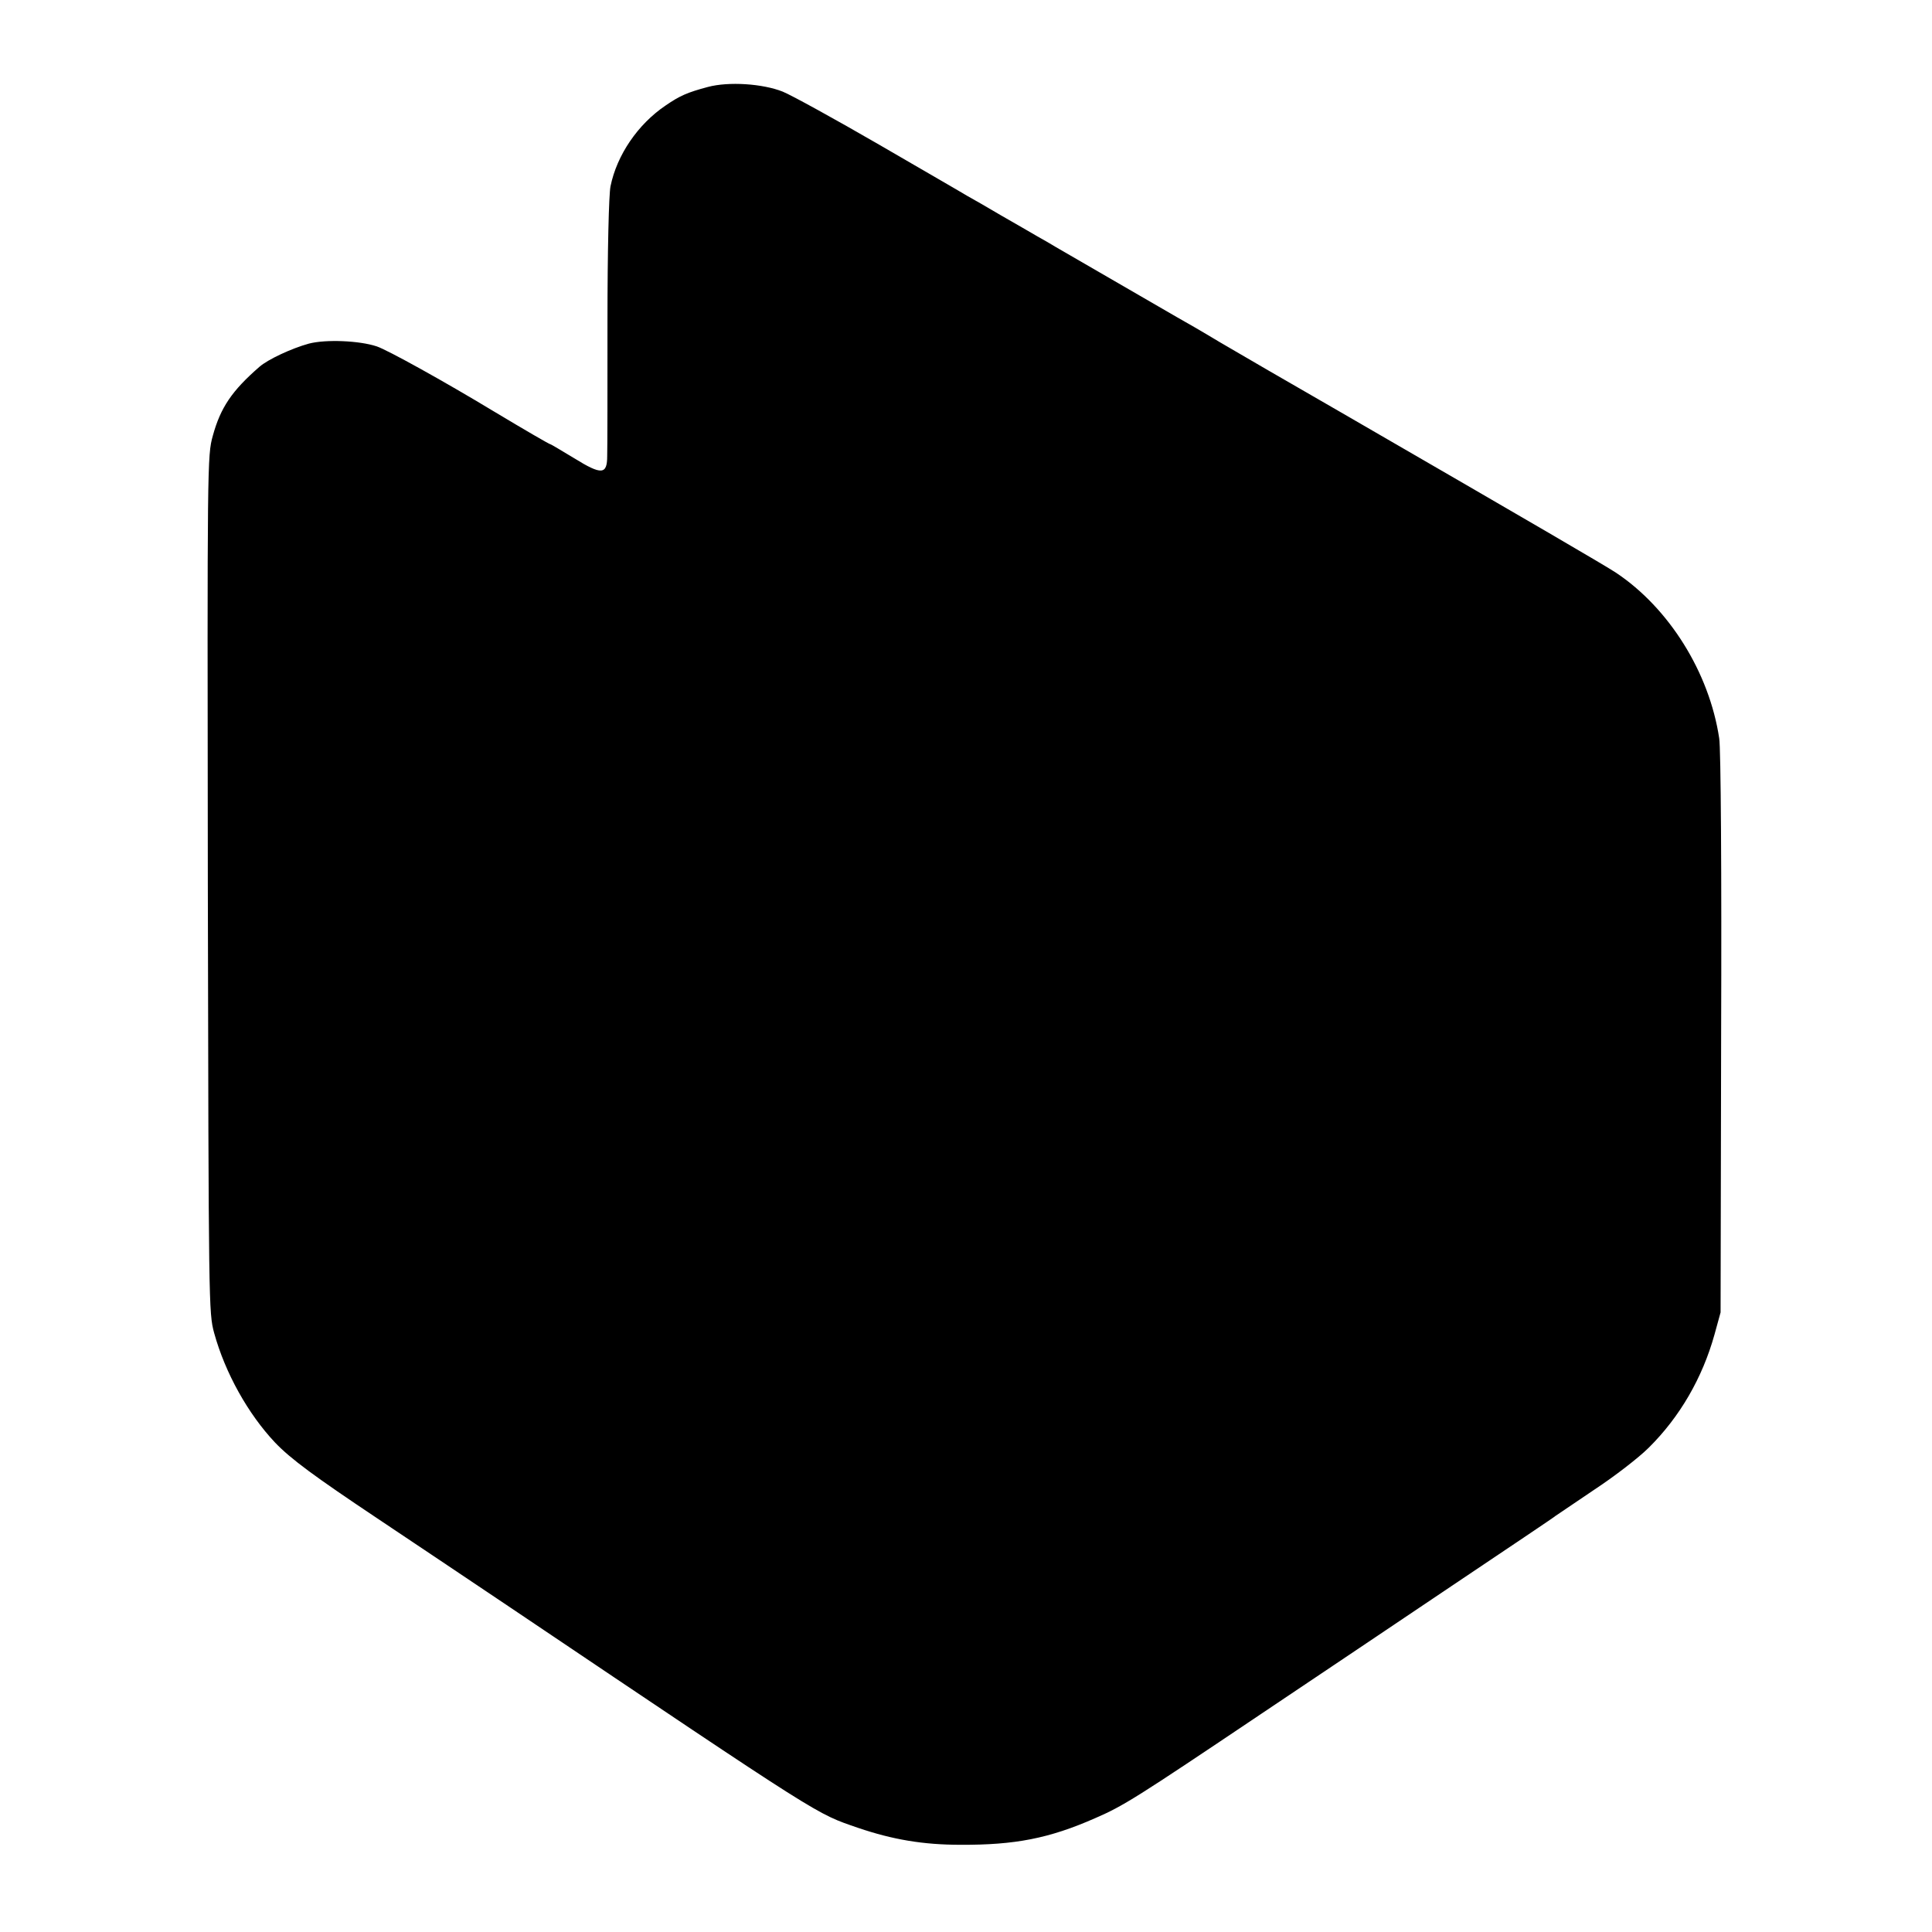
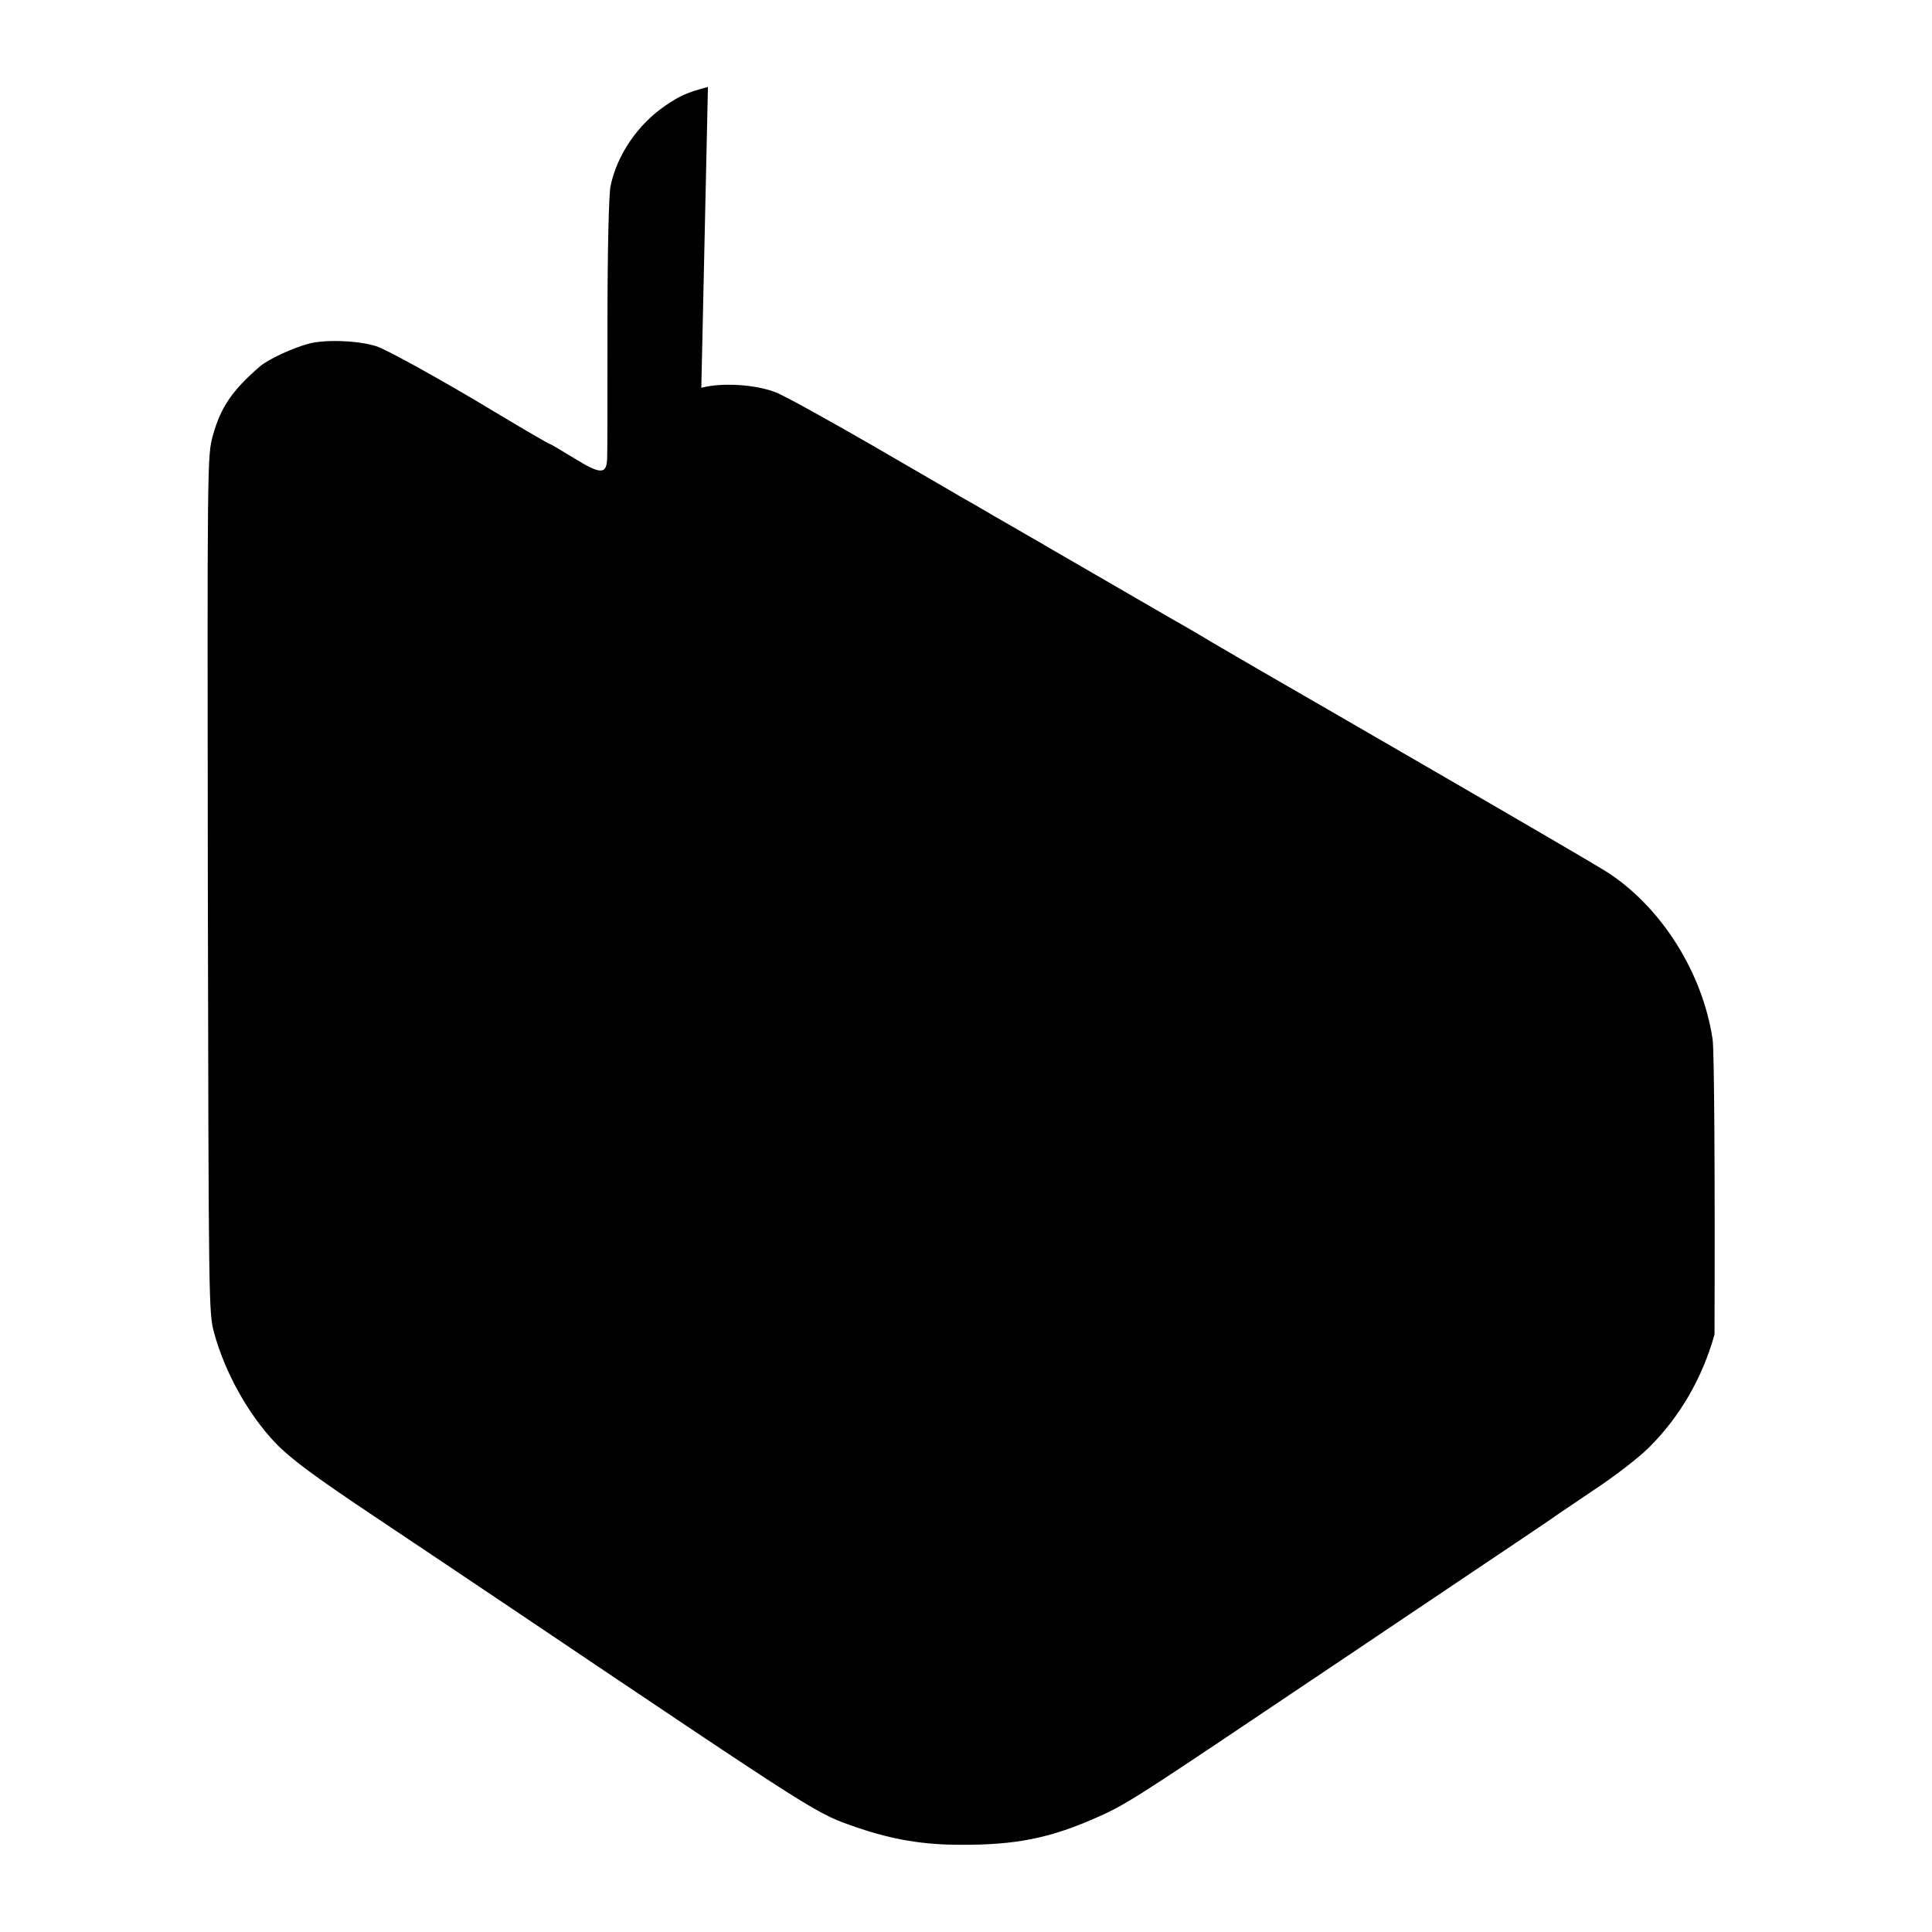
<svg xmlns="http://www.w3.org/2000/svg" version="1.0" width="700pt" height="700pt" viewBox="0 0 700 700" preserveAspectRatio="xMidYMid meet">
  <g transform="translate(0,700) scale(0.1,-0.1)" fill="#000000" stroke="none">
-     <path d="M2565 6685 c-75 -20 -102 -32 -153 -67 -101 -68 -177 -180 -200 -293 -6 -29 -11 -232 -11 -490 0 -242 0 -461 -1 -487 0 -68 -20 -70 -120 -8 -45 27 -83 50 -85 50 -4 0 -95 53 -205 119 -182 110 -386 223 -425 236 -63 21 -185 26 -246 10 -62 -17 -148 -57 -179 -84 -100 -87 -141 -148 -169 -250 -20 -72 -20 -95 -18 -1625 3 -1533 3 -1552 23 -1626 40 -145 123 -293 220 -396 57 -60 146 -125 369 -274 110 -73 328 -220 485 -325 1146 -771 1104 -744 1260 -798 124 -42 234 -61 370 -61 197 -1 321 23 487 96 104 45 148 73 605 380 178 119 487 327 688 462 201 135 370 248 375 253 6 4 70 47 142 96 73 48 161 116 197 152 112 111 194 252 238 410 l22 80 2 1010 c2 578 -1 1036 -7 1070 -36 239 -182 472 -374 600 -48 31 -269 160 -1000 583 -176 101 -372 215 -435 252 -63 38 -134 79 -156 91 -74 43 -404 234 -437 253 -18 11 -49 29 -69 40 -20 12 -78 45 -130 75 -51 30 -106 62 -123 71 -16 10 -160 93 -320 186 -159 92 -317 179 -349 192 -73 29 -196 37 -271 17z" />
+     <path d="M2565 6685 c-75 -20 -102 -32 -153 -67 -101 -68 -177 -180 -200 -293 -6 -29 -11 -232 -11 -490 0 -242 0 -461 -1 -487 0 -68 -20 -70 -120 -8 -45 27 -83 50 -85 50 -4 0 -95 53 -205 119 -182 110 -386 223 -425 236 -63 21 -185 26 -246 10 -62 -17 -148 -57 -179 -84 -100 -87 -141 -148 -169 -250 -20 -72 -20 -95 -18 -1625 3 -1533 3 -1552 23 -1626 40 -145 123 -293 220 -396 57 -60 146 -125 369 -274 110 -73 328 -220 485 -325 1146 -771 1104 -744 1260 -798 124 -42 234 -61 370 -61 197 -1 321 23 487 96 104 45 148 73 605 380 178 119 487 327 688 462 201 135 370 248 375 253 6 4 70 47 142 96 73 48 161 116 197 152 112 111 194 252 238 410 c2 578 -1 1036 -7 1070 -36 239 -182 472 -374 600 -48 31 -269 160 -1000 583 -176 101 -372 215 -435 252 -63 38 -134 79 -156 91 -74 43 -404 234 -437 253 -18 11 -49 29 -69 40 -20 12 -78 45 -130 75 -51 30 -106 62 -123 71 -16 10 -160 93 -320 186 -159 92 -317 179 -349 192 -73 29 -196 37 -271 17z" />
  </g>
</svg>